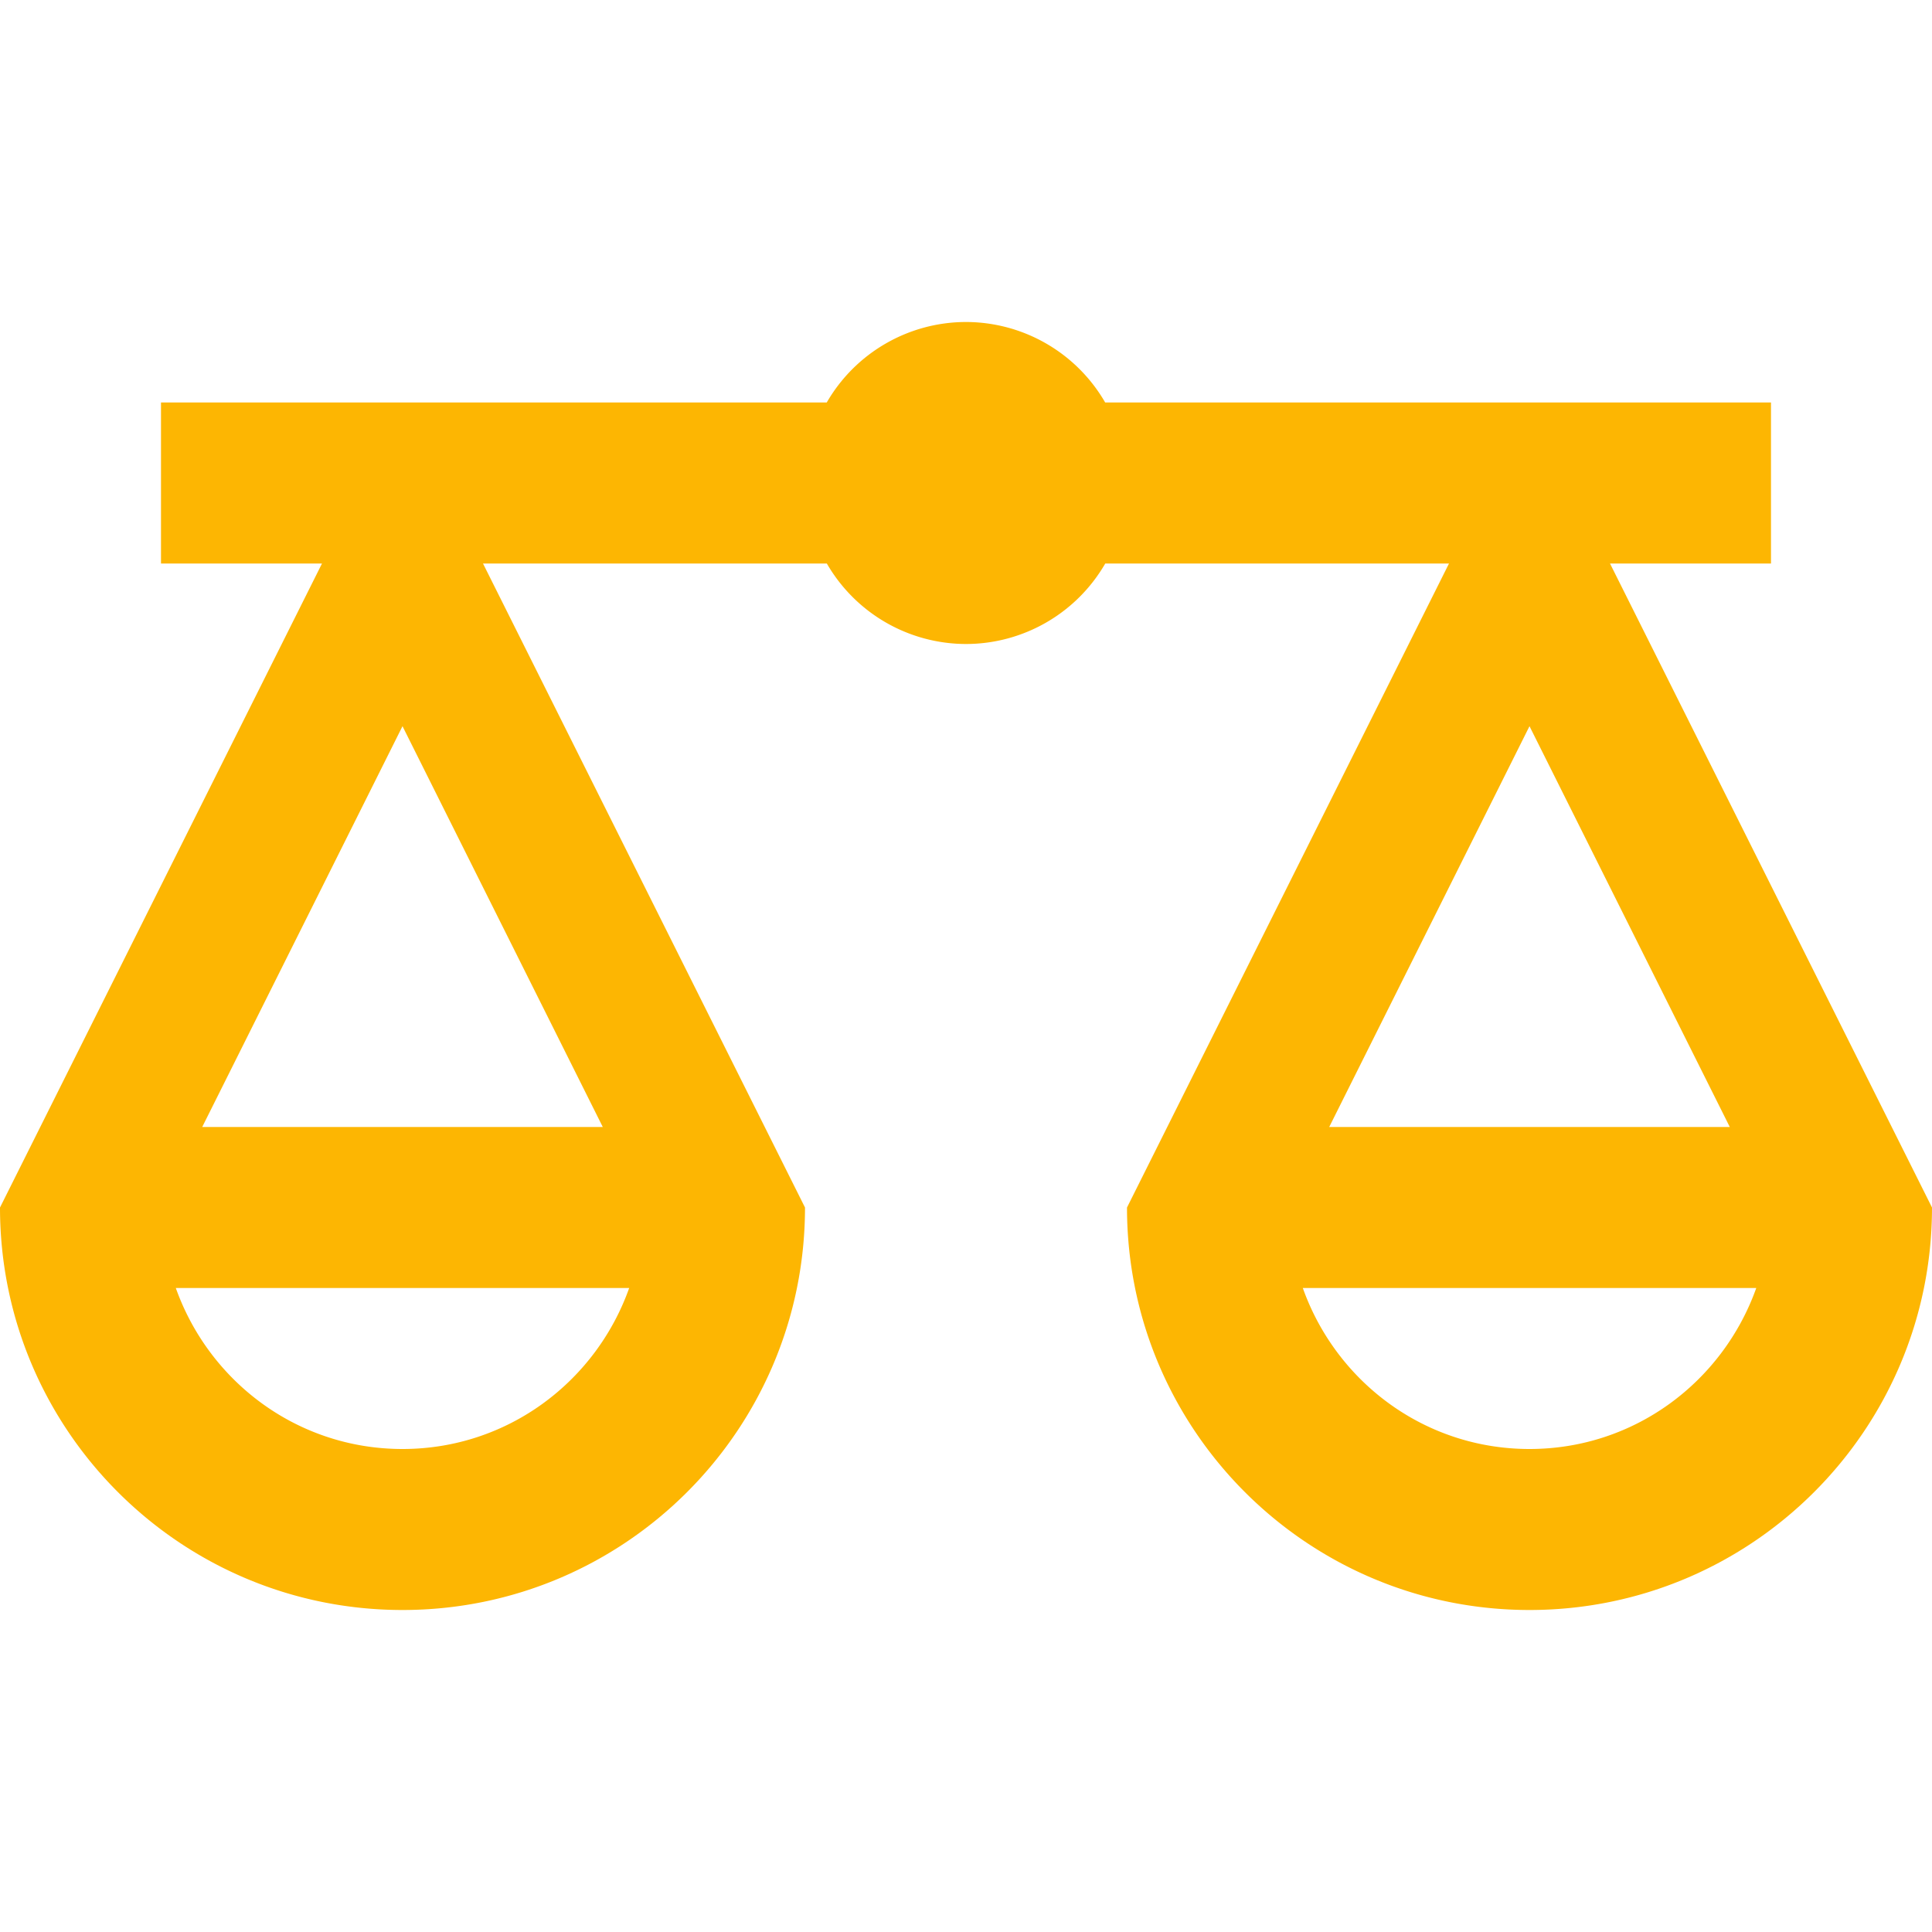
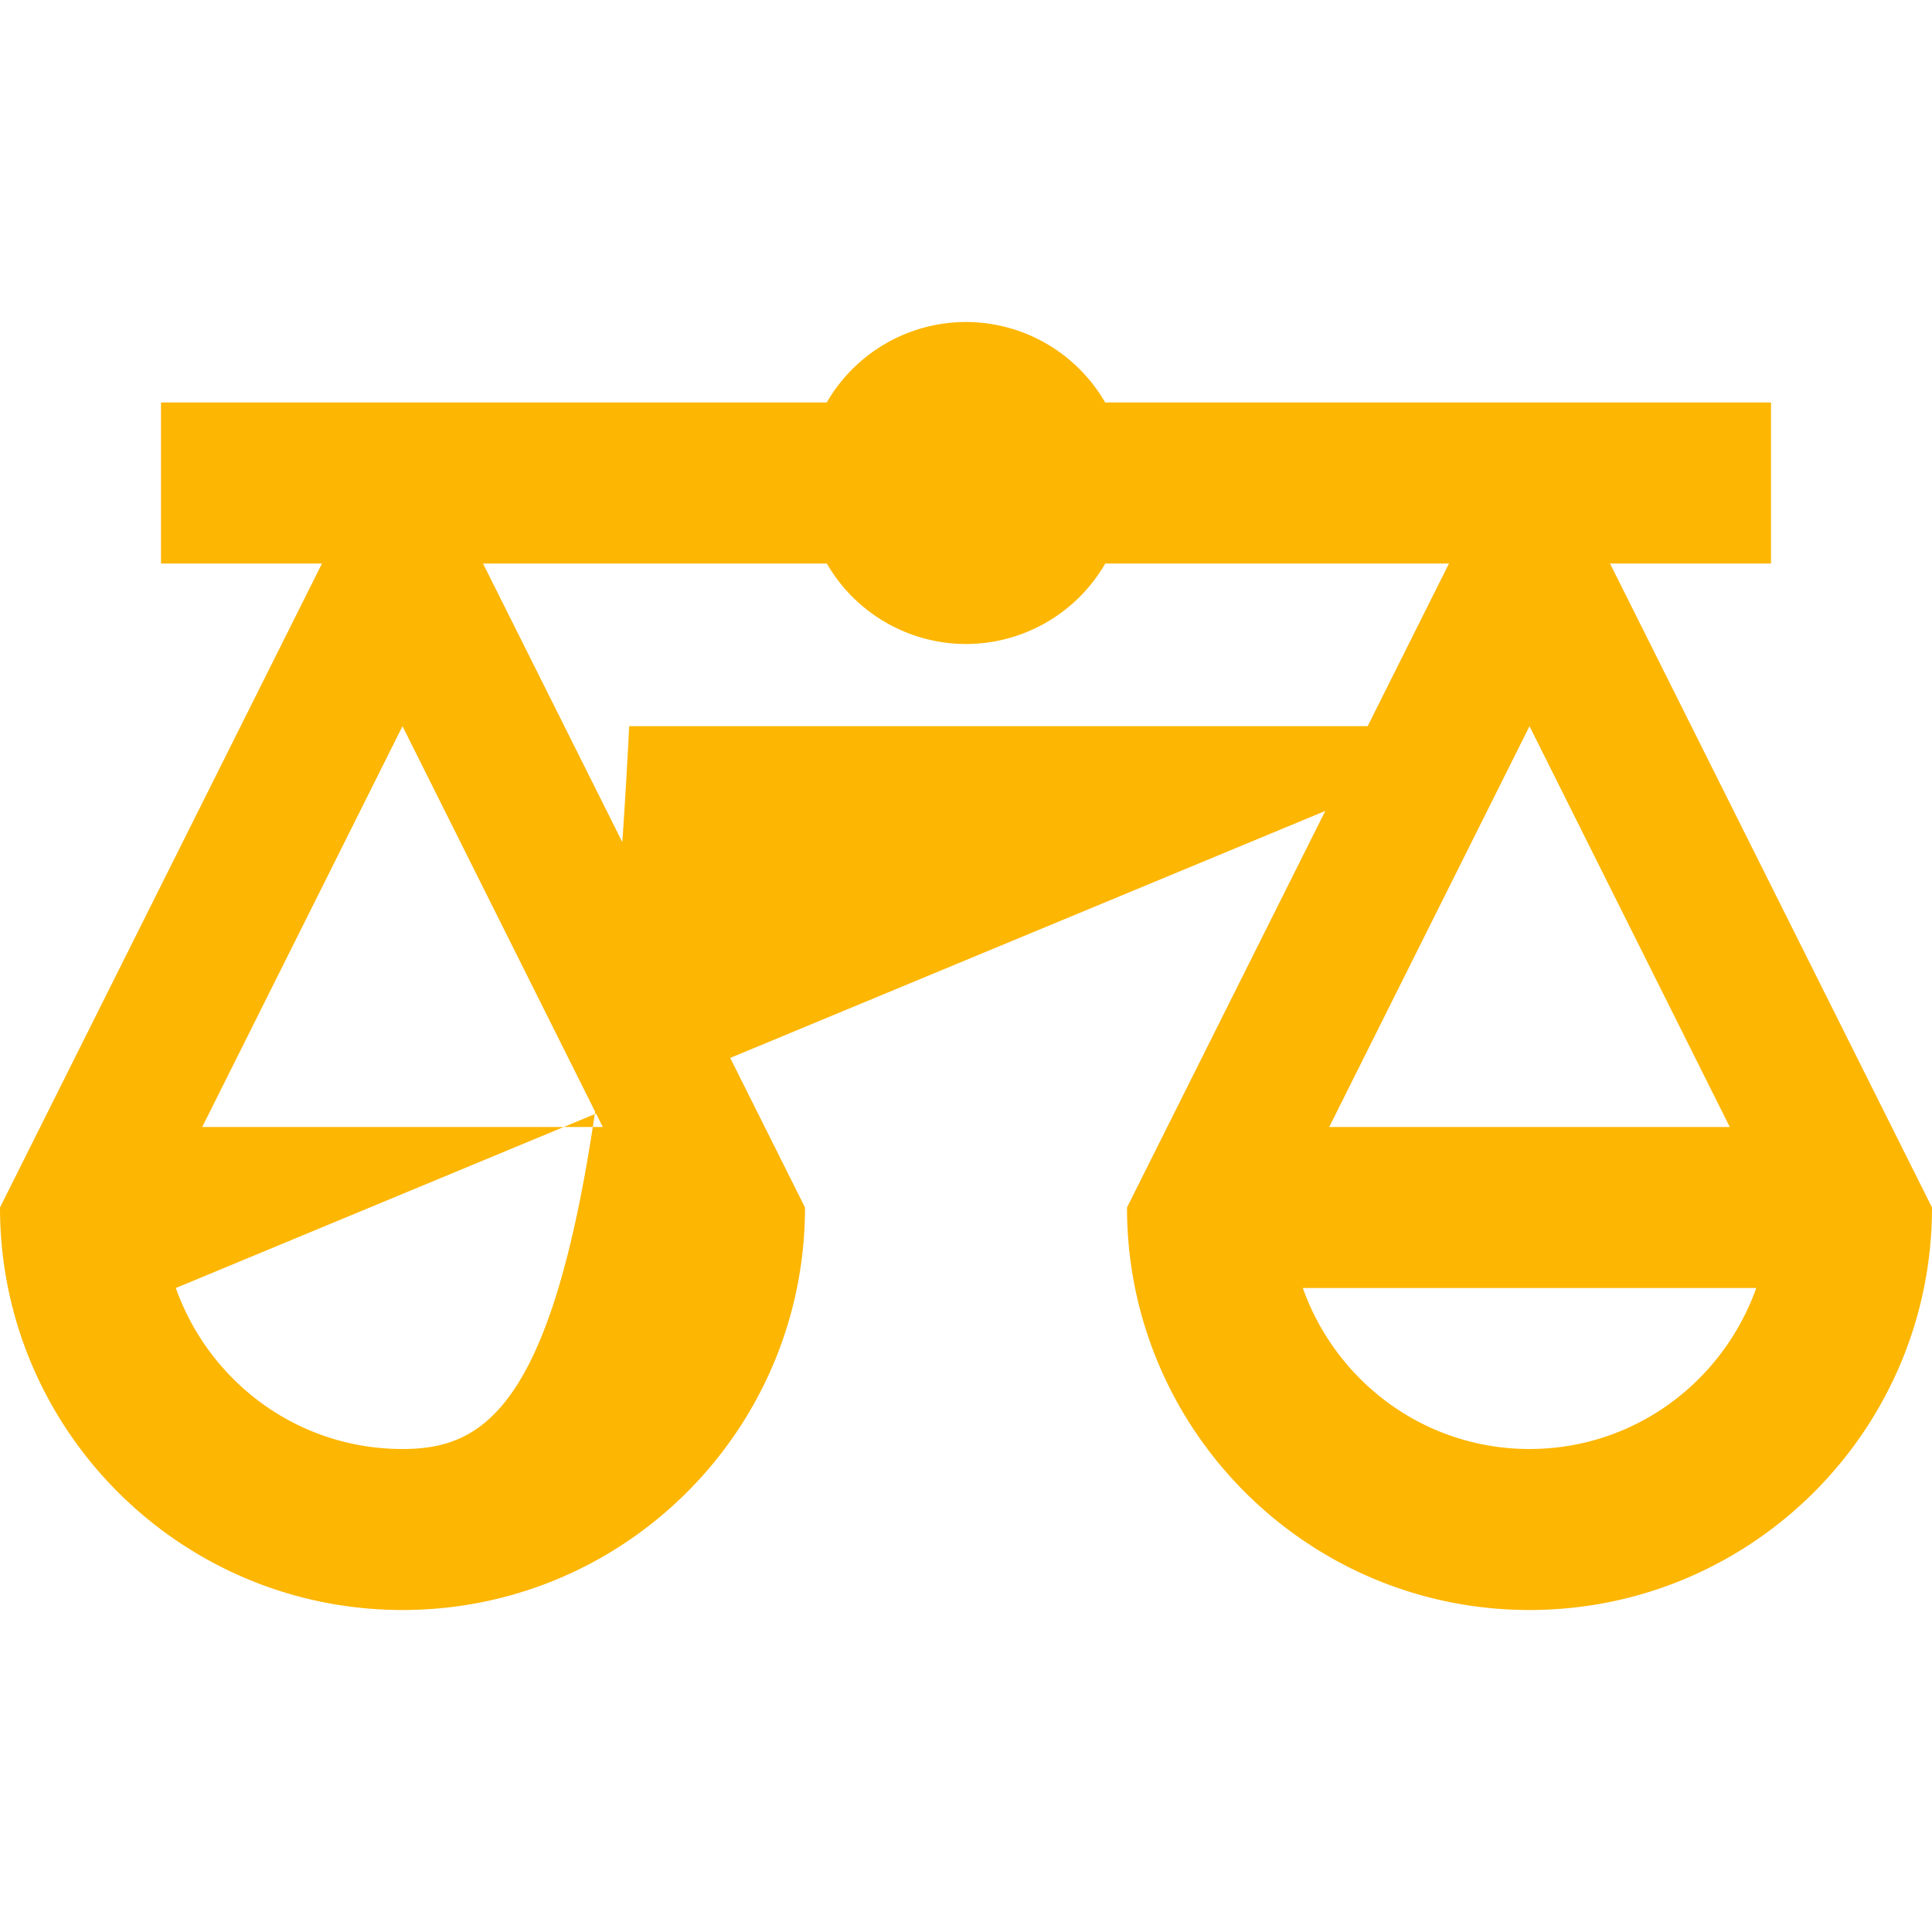
<svg xmlns="http://www.w3.org/2000/svg" fill="#fdb602" viewBox="0 0 24 24" width="40" height="40">
-   <path d="M12 4A2 2 0 0010.27 5H2V7H4L0 15c0 2.761 2.239 5 5 5s5-2.239 5-5L6 7h4.271A2 2 0 0012 8a2 2 0 001.73-1H18l-4 8c0 2.761 2.239 5 5 5s5-2.239 5-5L20 7h2V5H13.729A2 2 0 0012 4zM5 9.021 7.488 14H2.512L5 9.021zm14 0L21.488 14H16.512L19 9.021zM2.184 16H7.816C7.403 17.163 6.305 18 5 18S2.597 17.163 2.184 16zM16.184 16h5.633C21.403 17.163 20.305 18 19 18S16.597 17.163 16.184 16z" />
+   <path d="M12 4A2 2 0 0010.27 5H2V7H4L0 15c0 2.761 2.239 5 5 5s5-2.239 5-5L6 7h4.271A2 2 0 0012 8a2 2 0 001.73-1H18l-4 8c0 2.761 2.239 5 5 5s5-2.239 5-5L20 7h2V5H13.729A2 2 0 0012 4zM5 9.021 7.488 14H2.512L5 9.021zm14 0L21.488 14H16.512L19 9.021zH7.816C7.403 17.163 6.305 18 5 18S2.597 17.163 2.184 16zM16.184 16h5.633C21.403 17.163 20.305 18 19 18S16.597 17.163 16.184 16z" />
</svg>